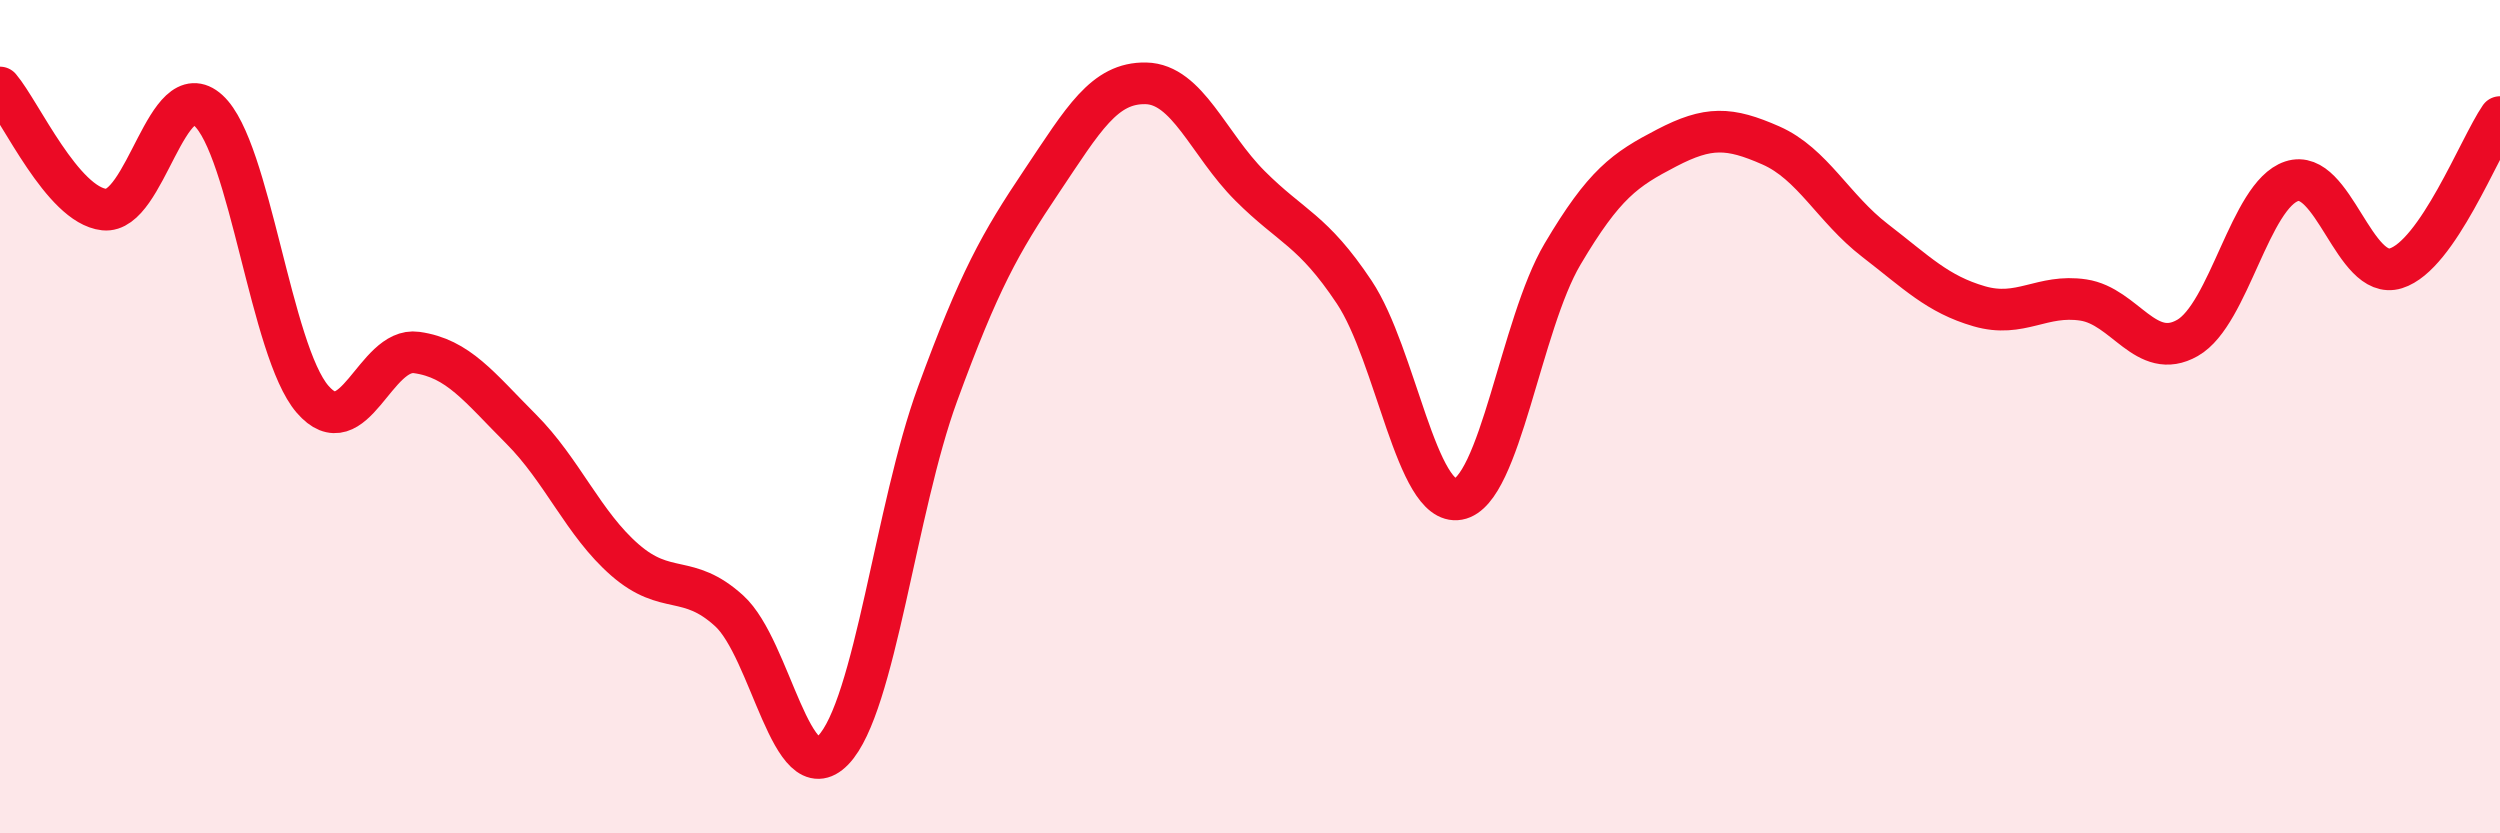
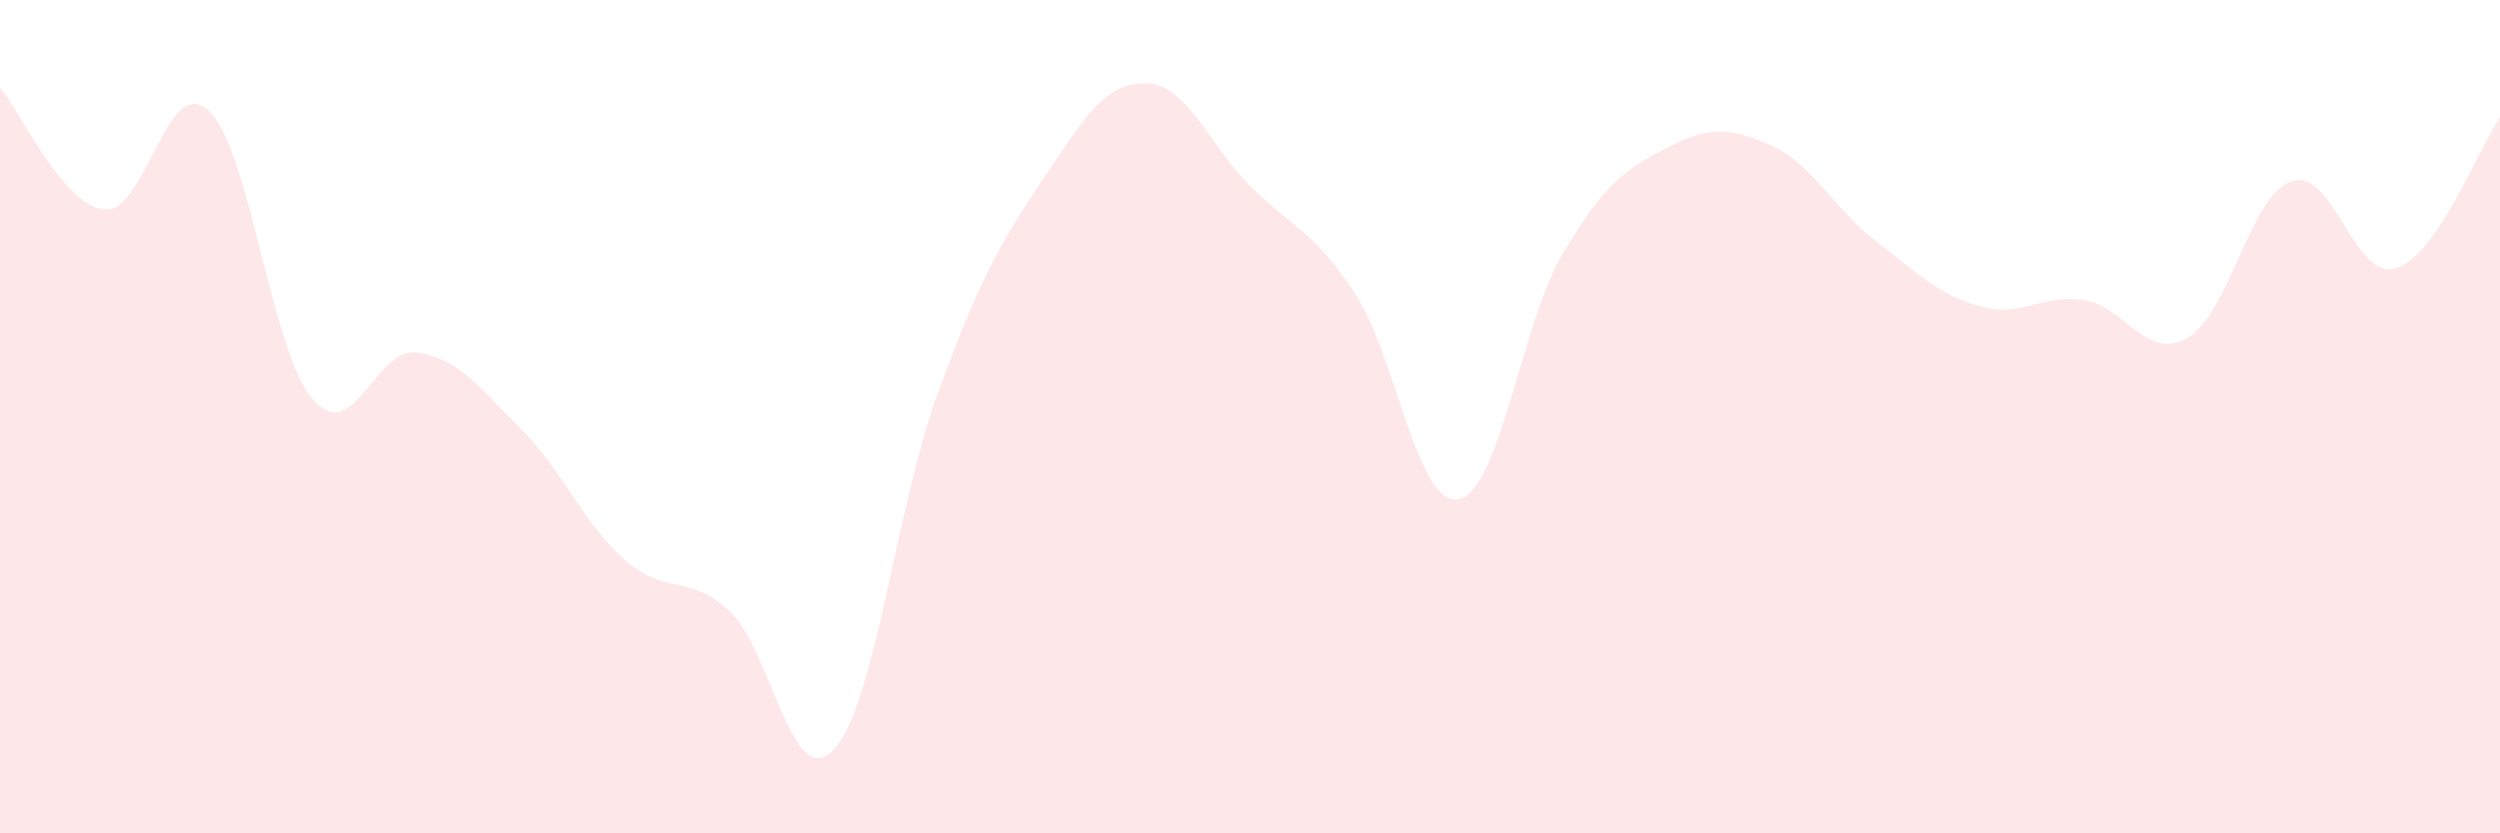
<svg xmlns="http://www.w3.org/2000/svg" width="60" height="20" viewBox="0 0 60 20">
  <path d="M 0,2.1 C 0.5,2.69 1.5,4.92 2.5,5.03 C 3.5,5.14 4,1.74 5,2.65 C 6,3.56 6.5,8.42 7.5,9.58 C 8.5,10.74 9,8.32 10,8.46 C 11,8.6 11.5,9.29 12.5,10.29 C 13.5,11.29 14,12.57 15,13.44 C 16,14.31 16.5,13.75 17.5,14.66 C 18.5,15.57 19,19.04 20,18 C 21,16.96 21.5,12.19 22.5,9.46 C 23.5,6.73 24,5.84 25,4.35 C 26,2.86 26.5,1.98 27.5,2 C 28.5,2.02 29,3.46 30,4.46 C 31,5.46 31.5,5.51 32.5,7.01 C 33.5,8.51 34,12.16 35,11.98 C 36,11.8 36.5,7.79 37.5,6.1 C 38.5,4.41 39,4.07 40,3.55 C 41,3.03 41.5,3.05 42.5,3.49 C 43.5,3.93 44,5 45,5.77 C 46,6.54 46.5,7.06 47.5,7.35 C 48.5,7.64 49,7.05 50,7.2 C 51,7.35 51.5,8.68 52.5,8.11 C 53.5,7.54 54,4.68 55,4.35 C 56,4.02 56.5,6.75 57.5,6.44 C 58.5,6.13 59.5,3.54 60,2.81L60 20L0 20Z" fill="#EB0A25" opacity="0.1" stroke-linecap="round" stroke-linejoin="round" />
-   <path d="M 0,2.1 C 0.5,2.69 1.5,4.92 2.5,5.03 C 3.5,5.14 4,1.74 5,2.65 C 6,3.56 6.5,8.42 7.5,9.58 C 8.5,10.74 9,8.32 10,8.46 C 11,8.6 11.5,9.29 12.5,10.29 C 13.5,11.29 14,12.57 15,13.44 C 16,14.31 16.5,13.75 17.5,14.66 C 18.5,15.57 19,19.04 20,18 C 21,16.96 21.5,12.19 22.5,9.46 C 23.5,6.73 24,5.84 25,4.35 C 26,2.86 26.5,1.98 27.5,2 C 28.5,2.02 29,3.46 30,4.46 C 31,5.46 31.5,5.51 32.5,7.01 C 33.5,8.51 34,12.16 35,11.98 C 36,11.8 36.5,7.79 37.5,6.1 C 38.5,4.41 39,4.07 40,3.55 C 41,3.03 41.5,3.05 42.5,3.49 C 43.5,3.93 44,5 45,5.77 C 46,6.54 46.5,7.06 47.5,7.35 C 48.5,7.64 49,7.05 50,7.2 C 51,7.35 51.5,8.68 52.5,8.11 C 53.5,7.54 54,4.68 55,4.35 C 56,4.02 56.5,6.75 57.5,6.44 C 58.5,6.13 59.5,3.54 60,2.81" stroke="#EB0A25" stroke-width="1" fill="none" stroke-linecap="round" stroke-linejoin="round" />
</svg>